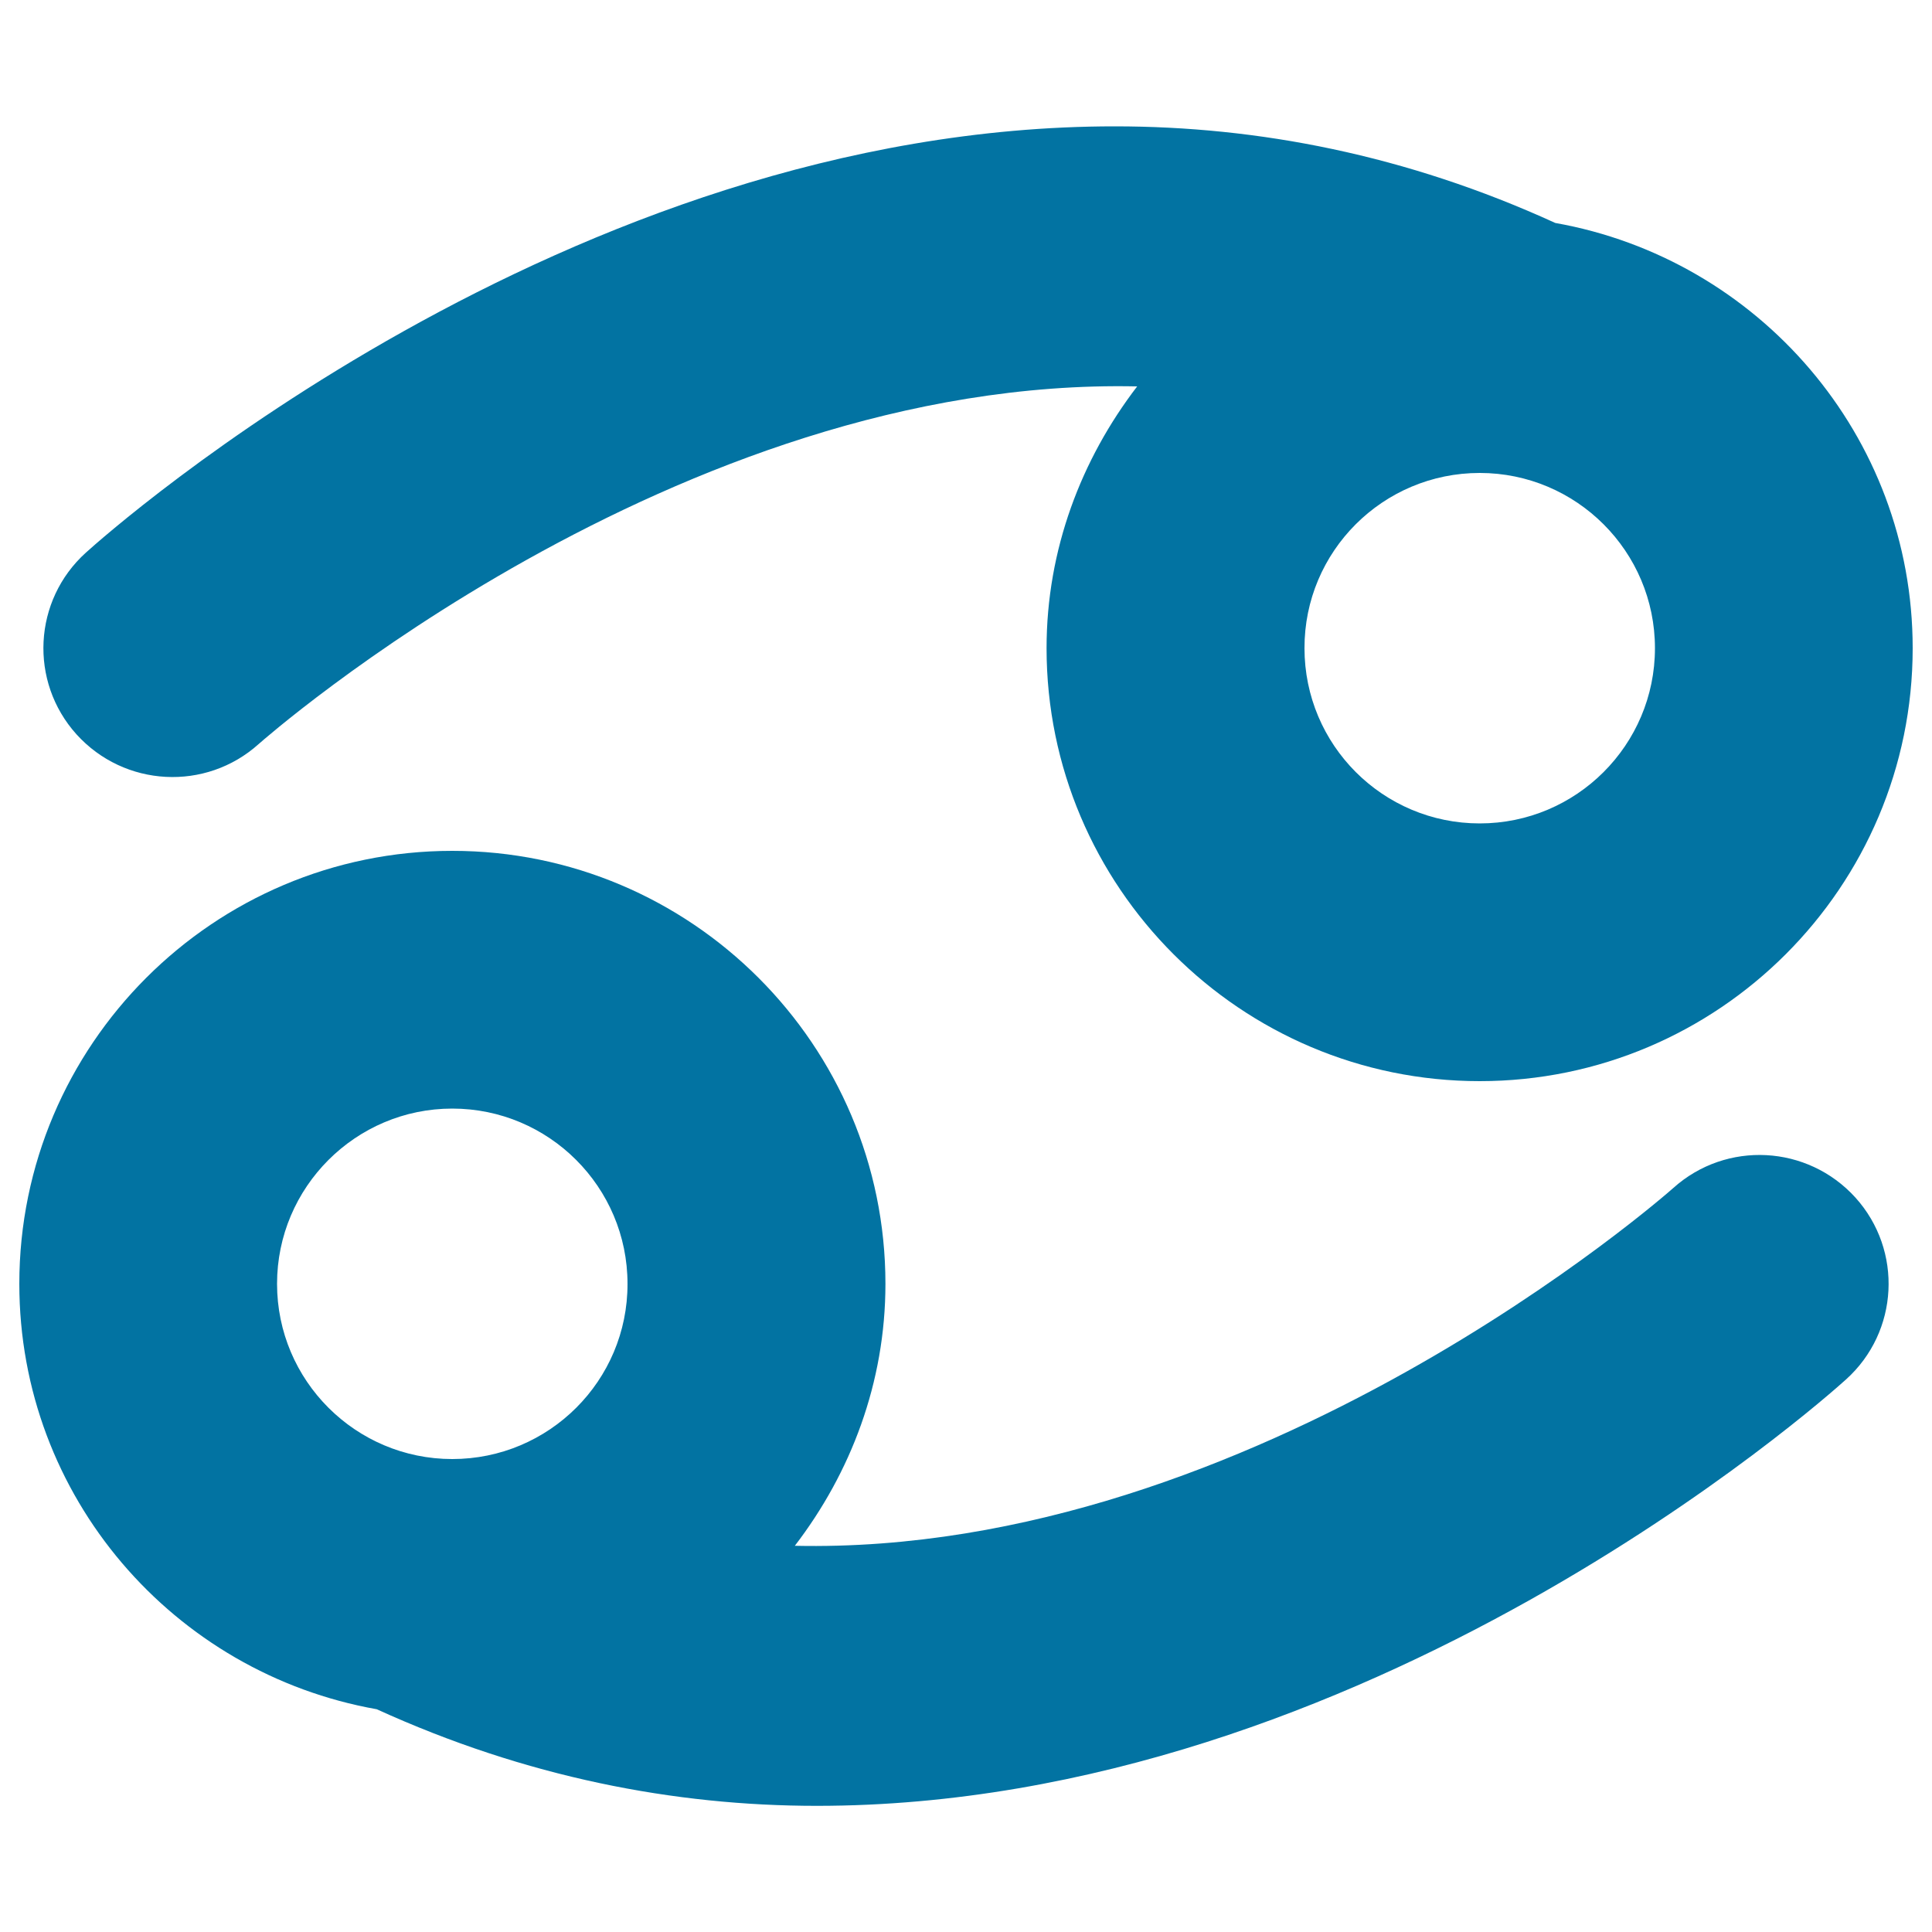
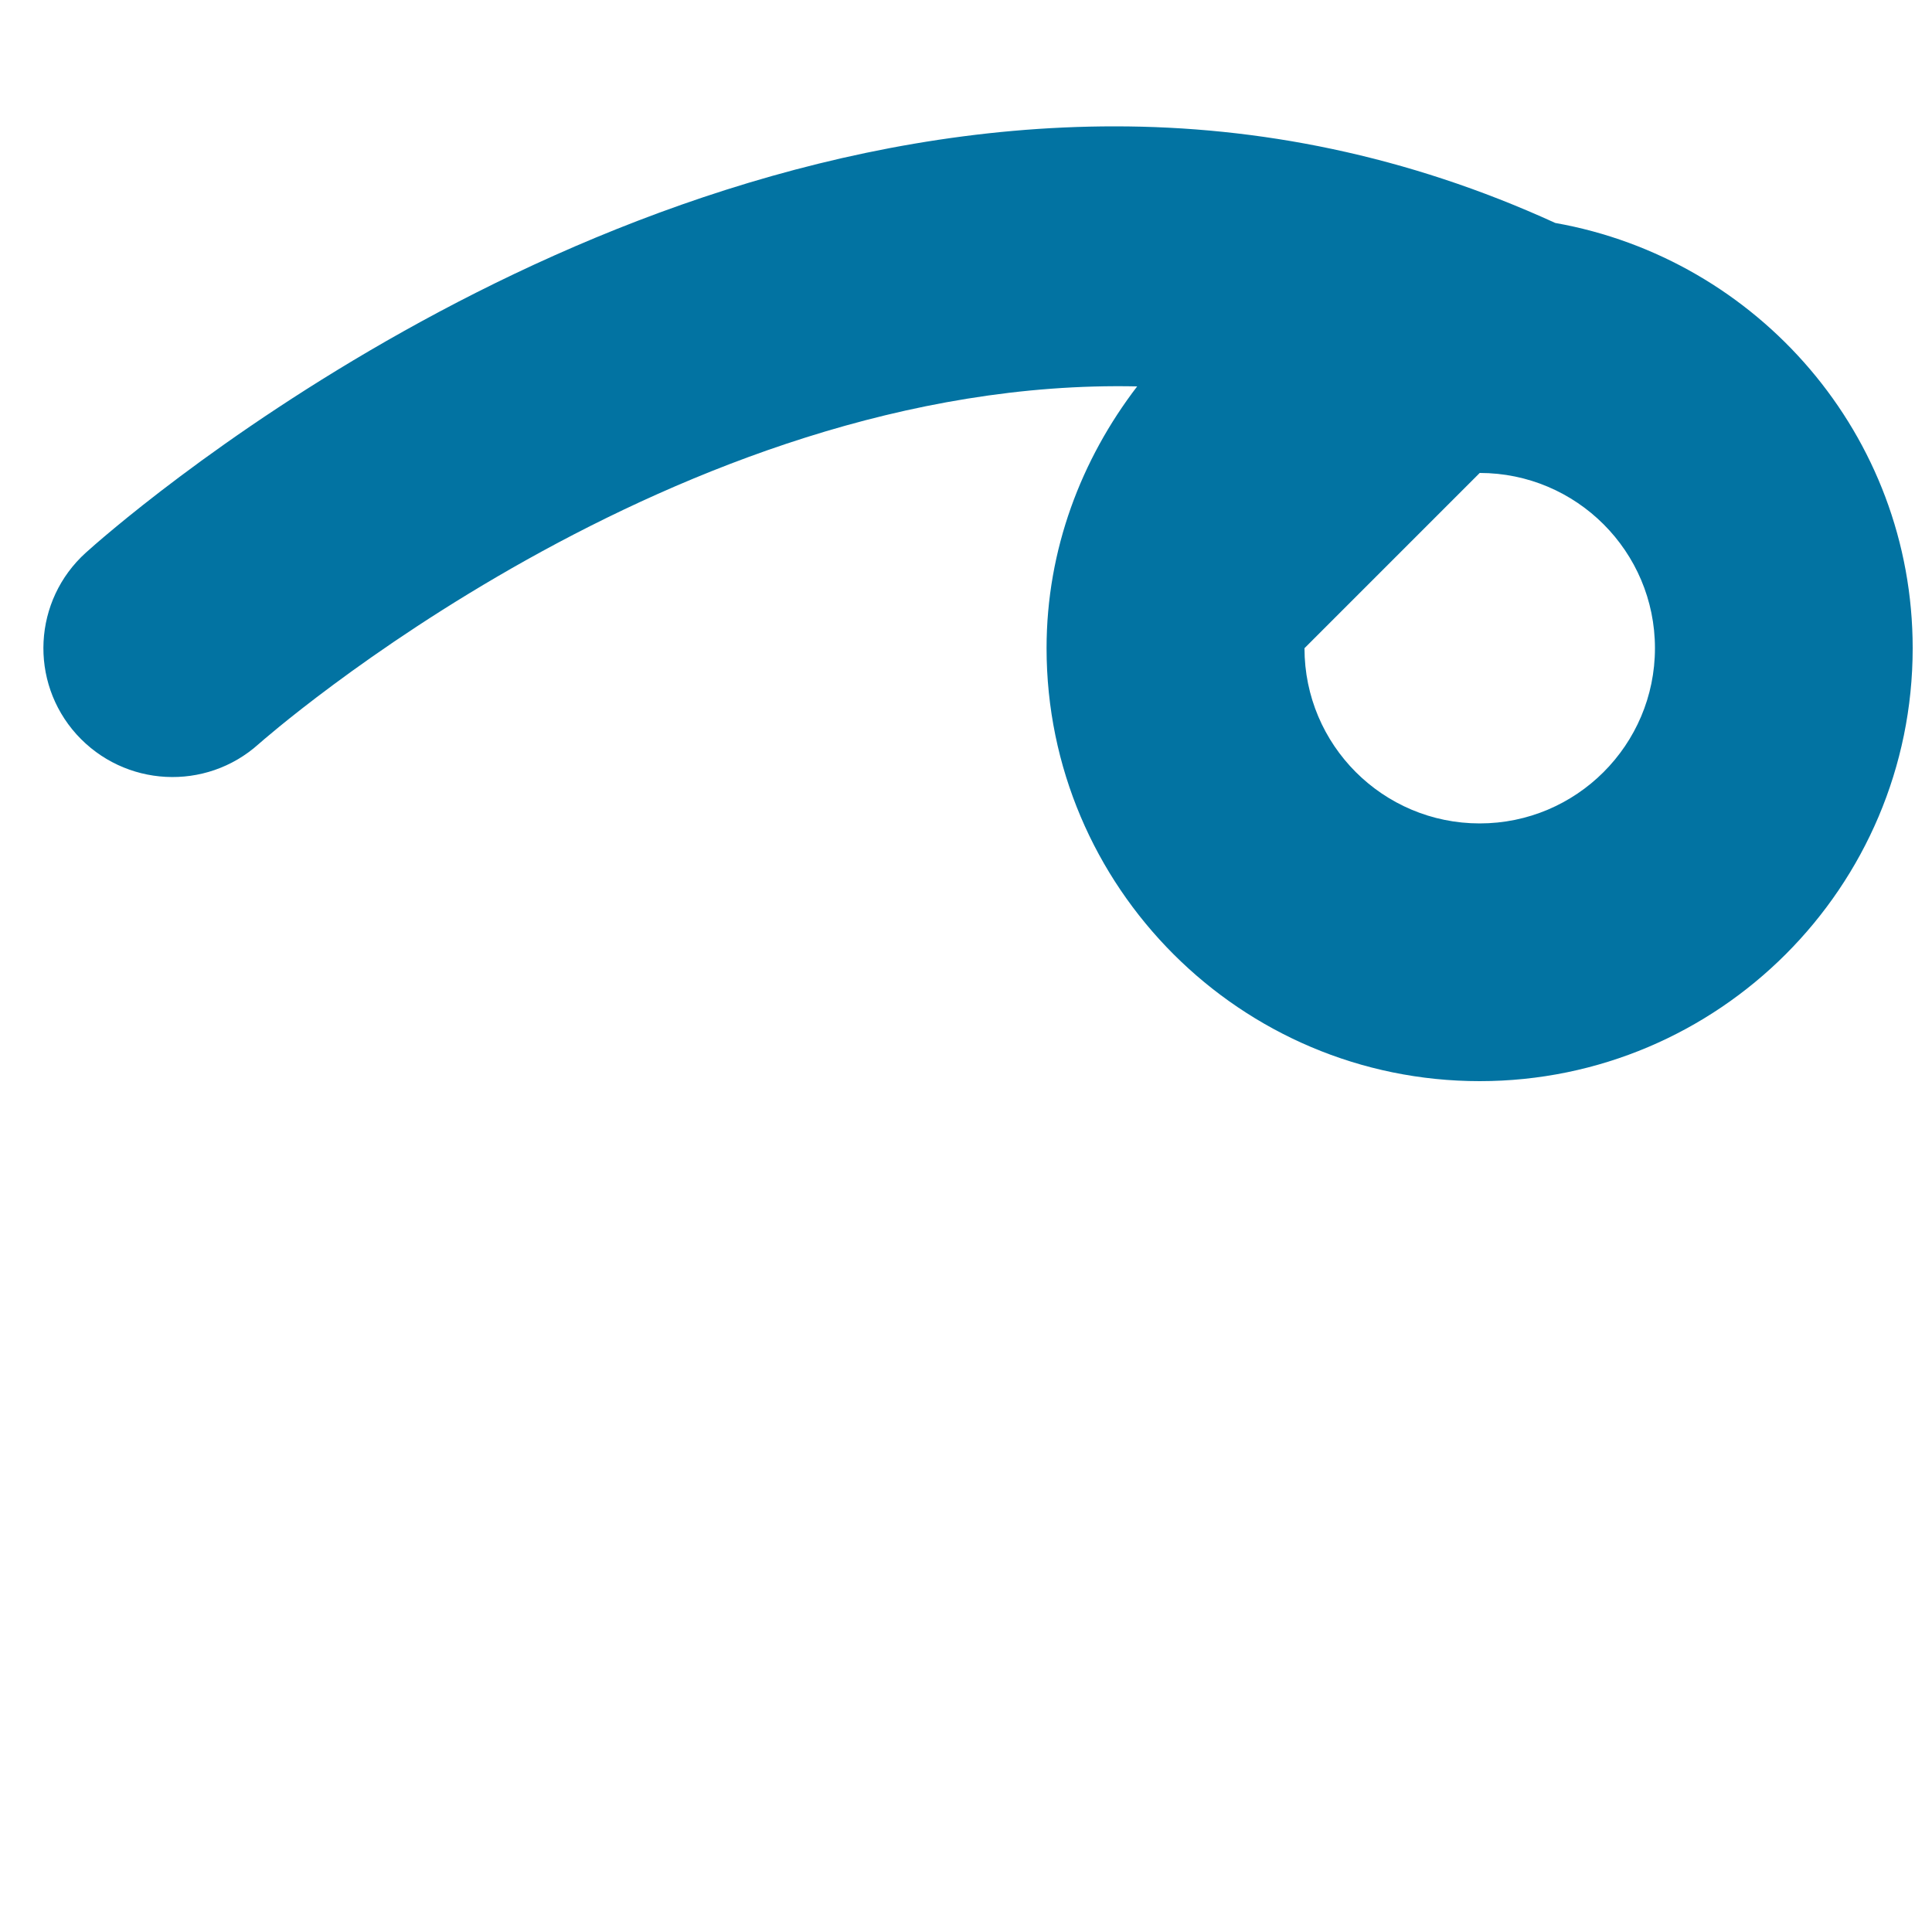
<svg xmlns="http://www.w3.org/2000/svg" viewBox="0 0 1000 1000" style="fill:#0273a2">
  <title>Cancer Zodiac Sign Symbol SVG icon</title>
  <g>
    <g>
-       <path d="M866.1,614.9c-2.7,2.4-215.9,190.4-454.7,185.2c28.9-37.7,46.9-84.4,46.9-135.6c0-123.6-100.5-224.1-224.2-224.1C110.5,440.4,10,540.9,10,664.5c0,110.3,80,201.6,185,220.2c77.2,35.2,154.1,50,227.8,50C707,934.7,943,725.3,955.5,714c27.4-24.7,29.5-66.8,4.9-94.1C935.6,592.5,893.5,590.3,866.1,614.9z M234.1,755.2c-50,0-90.7-40.6-90.7-90.7c0-50,40.7-90.7,90.7-90.7c50,0,90.7,40.6,90.7,90.7C324.9,714.6,284.2,755.2,234.1,755.2z" />
-       <path d="M133.9,385.1c2.7-2.4,215.9-190.3,454.7-185.1c-28.9,37.7-46.9,84.4-46.9,135.5c0,123.6,100.5,224.1,224.2,224.1c123.6,0,224.1-100.5,224.1-224.1c0-110.2-80.1-201.5-185-220.1c-77.2-35.3-154.1-50-227.9-50C293,65.3,57,274.7,44.5,286c-27.4,24.7-29.5,66.8-4.9,94.1C64.4,407.5,106.5,409.7,133.9,385.1z M765.9,244.8c50,0,90.7,40.6,90.7,90.7c0,50.1-40.7,90.7-90.7,90.7c-50.1,0-90.7-40.6-90.7-90.7C675.1,285.4,715.8,244.8,765.9,244.8z" />
+       <path d="M133.9,385.1c2.7-2.4,215.9-190.3,454.7-185.1c-28.9,37.7-46.9,84.4-46.9,135.5c0,123.6,100.5,224.1,224.2,224.1c123.6,0,224.1-100.5,224.1-224.1c0-110.2-80.1-201.5-185-220.1c-77.2-35.3-154.1-50-227.9-50C293,65.3,57,274.7,44.5,286c-27.4,24.7-29.5,66.8-4.9,94.1C64.4,407.5,106.5,409.7,133.9,385.1z M765.9,244.8c50,0,90.7,40.6,90.7,90.7c0,50.1-40.7,90.7-90.7,90.7c-50.1,0-90.7-40.6-90.7-90.7z" />
    </g>
  </g>
</svg>